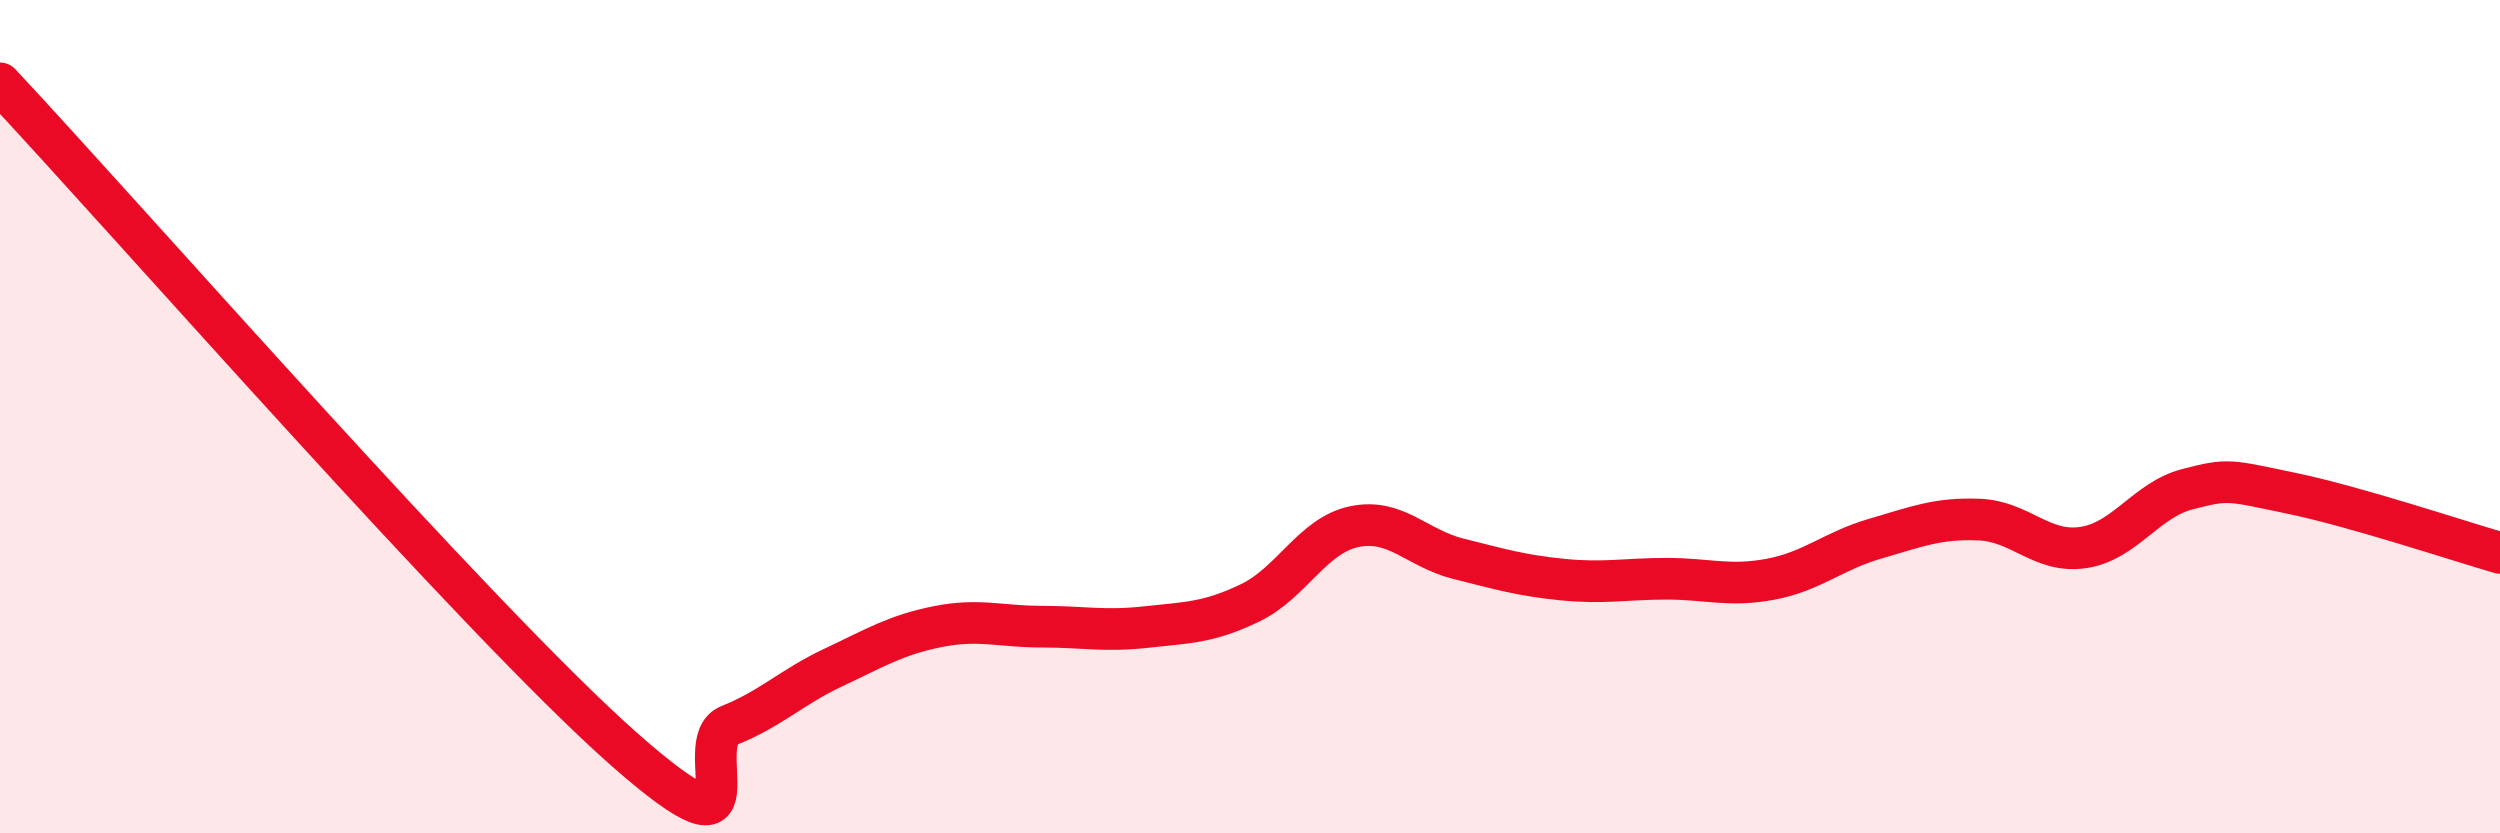
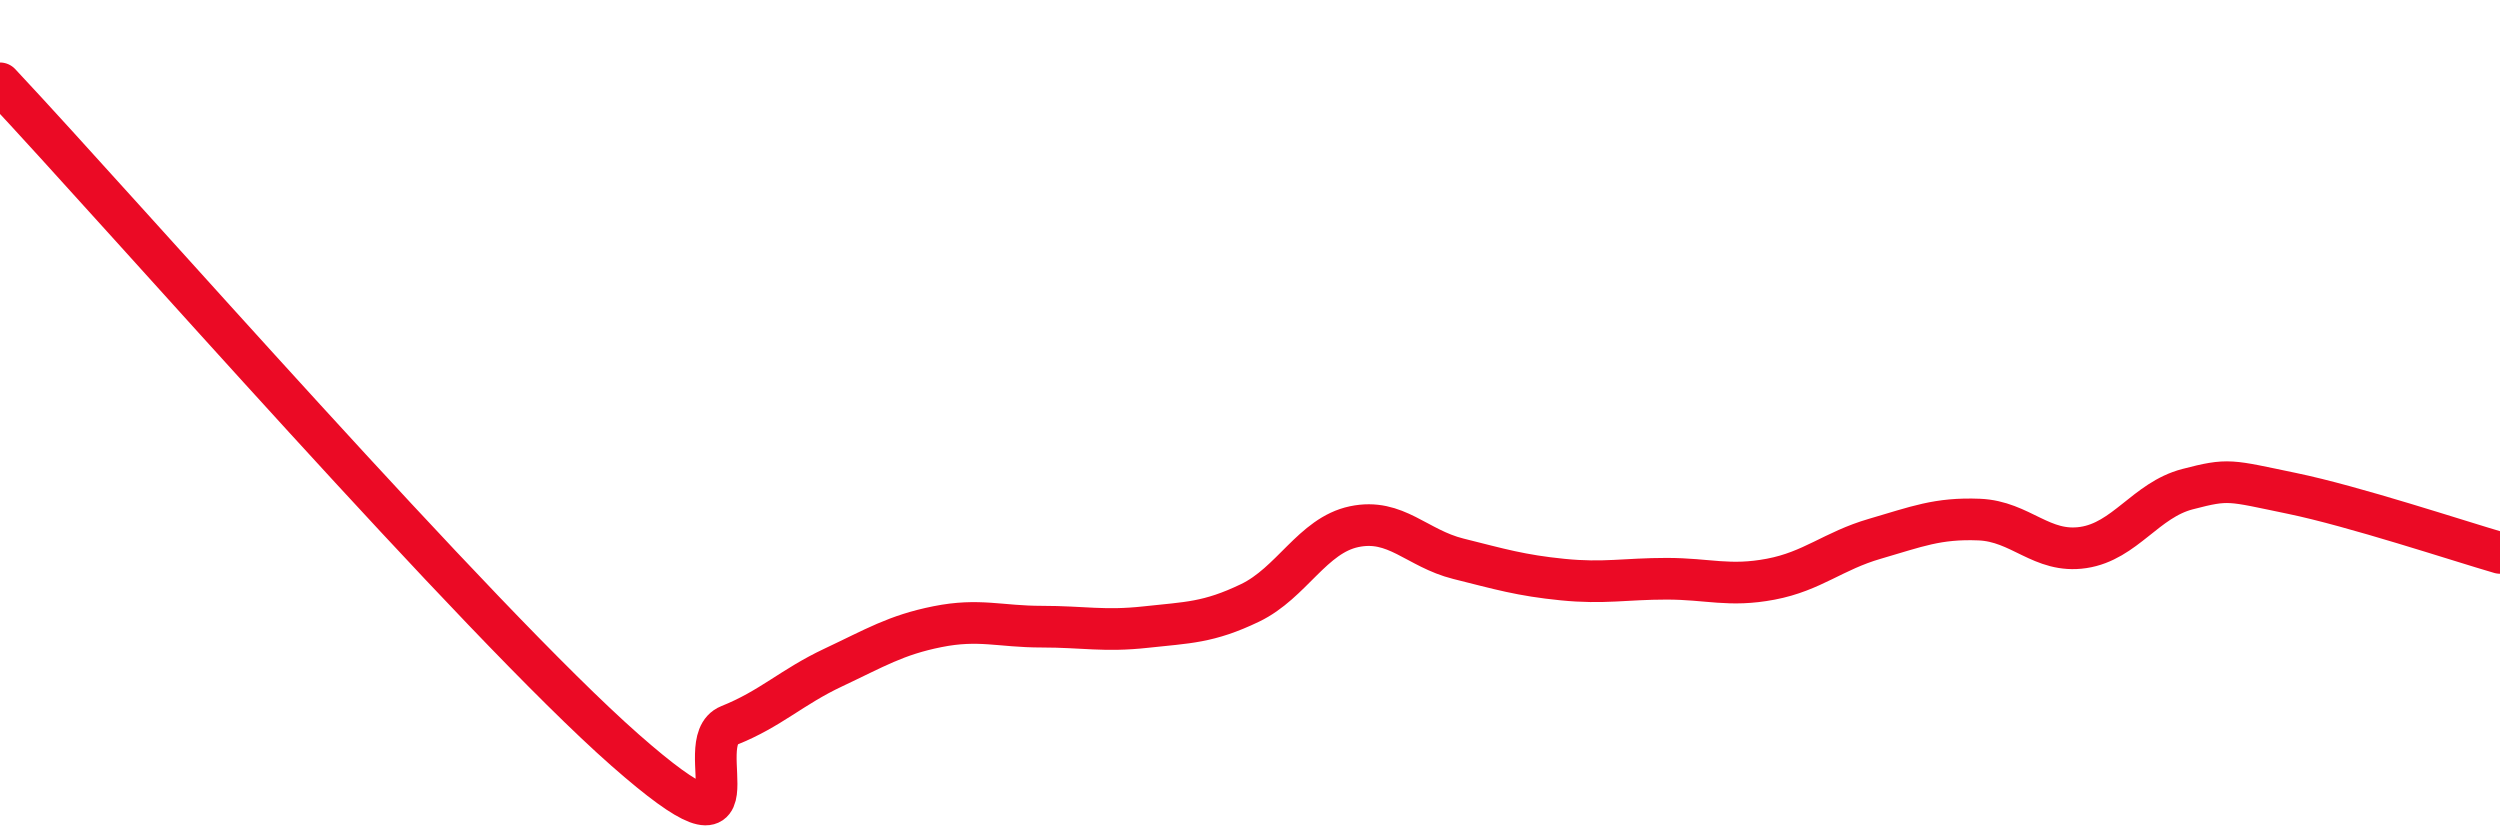
<svg xmlns="http://www.w3.org/2000/svg" width="60" height="20" viewBox="0 0 60 20">
-   <path d="M 0,2 C 3,5.2 11.5,14.92 15,18 C 18.5,21.08 16.5,17.81 17.5,17.41 C 18.5,17.01 19,16.49 20,16.02 C 21,15.55 21.5,15.24 22.5,15.04 C 23.5,14.84 24,15.04 25,15.04 C 26,15.04 26.5,15.16 27.5,15.05 C 28.5,14.94 29,14.95 30,14.47 C 31,13.99 31.5,12.85 32.5,12.64 C 33.5,12.43 34,13.16 35,13.41 C 36,13.66 36.5,13.81 37.5,13.91 C 38.5,14.01 39,13.89 40,13.89 C 41,13.89 41.5,14.09 42.5,13.9 C 43.5,13.71 44,13.22 45,12.93 C 46,12.64 46.5,12.43 47.5,12.47 C 48.5,12.51 49,13.29 50,13.14 C 51,12.99 51.5,12 52.5,11.74 C 53.5,11.48 53.5,11.53 55,11.84 C 56.5,12.15 59,12.98 60,13.27L60 20L0 20Z" fill="#EB0A25" opacity="0.1" stroke-linecap="round" stroke-linejoin="round" />
  <path d="M 0,2 C 3,5.2 11.5,14.92 15,18 C 18.5,21.08 16.5,17.81 17.5,17.41 C 18.5,17.01 19,16.49 20,16.02 C 21,15.55 21.5,15.24 22.5,15.04 C 23.5,14.84 24,15.04 25,15.04 C 26,15.04 26.5,15.16 27.5,15.05 C 28.5,14.94 29,14.95 30,14.47 C 31,13.99 31.5,12.85 32.5,12.64 C 33.5,12.43 34,13.16 35,13.41 C 36,13.66 36.5,13.81 37.5,13.91 C 38.5,14.01 39,13.89 40,13.89 C 41,13.89 41.5,14.09 42.5,13.9 C 43.5,13.71 44,13.22 45,12.93 C 46,12.64 46.5,12.43 47.5,12.47 C 48.5,12.51 49,13.29 50,13.14 C 51,12.99 51.5,12 52.5,11.74 C 53.5,11.48 53.5,11.53 55,11.84 C 56.5,12.15 59,12.98 60,13.27" stroke="#EB0A25" stroke-width="1" fill="none" stroke-linecap="round" stroke-linejoin="round" />
</svg>